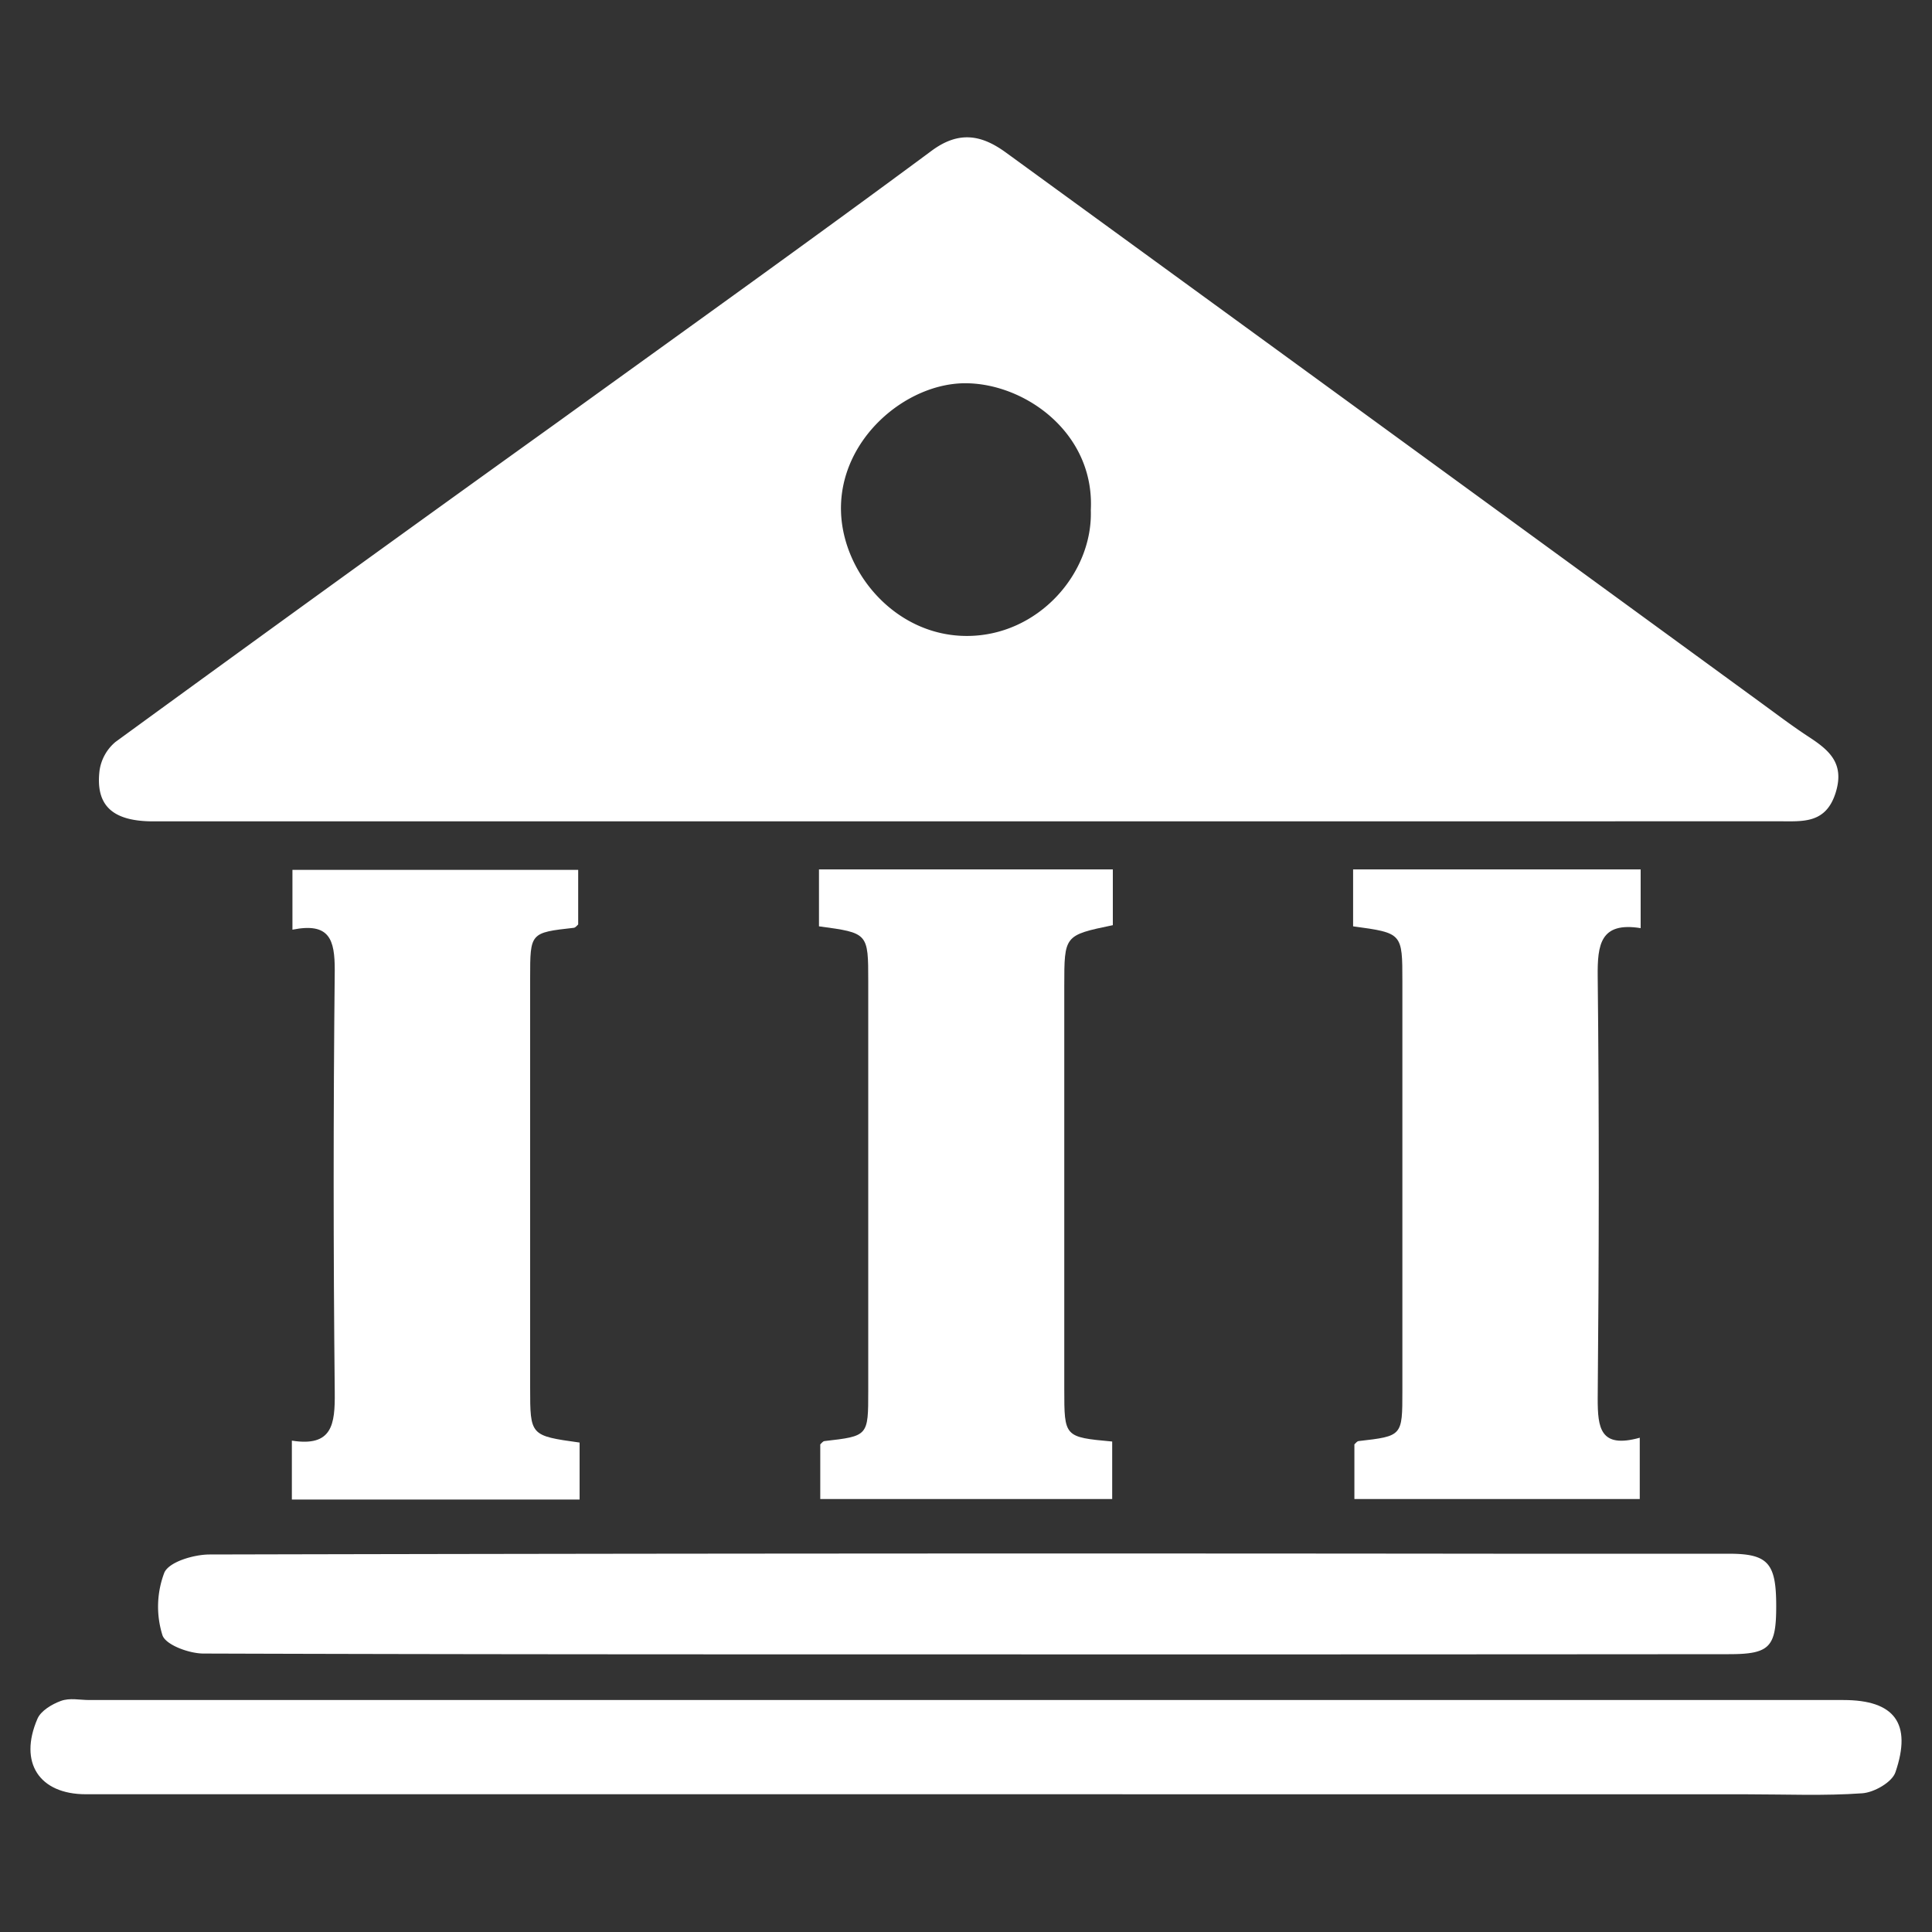
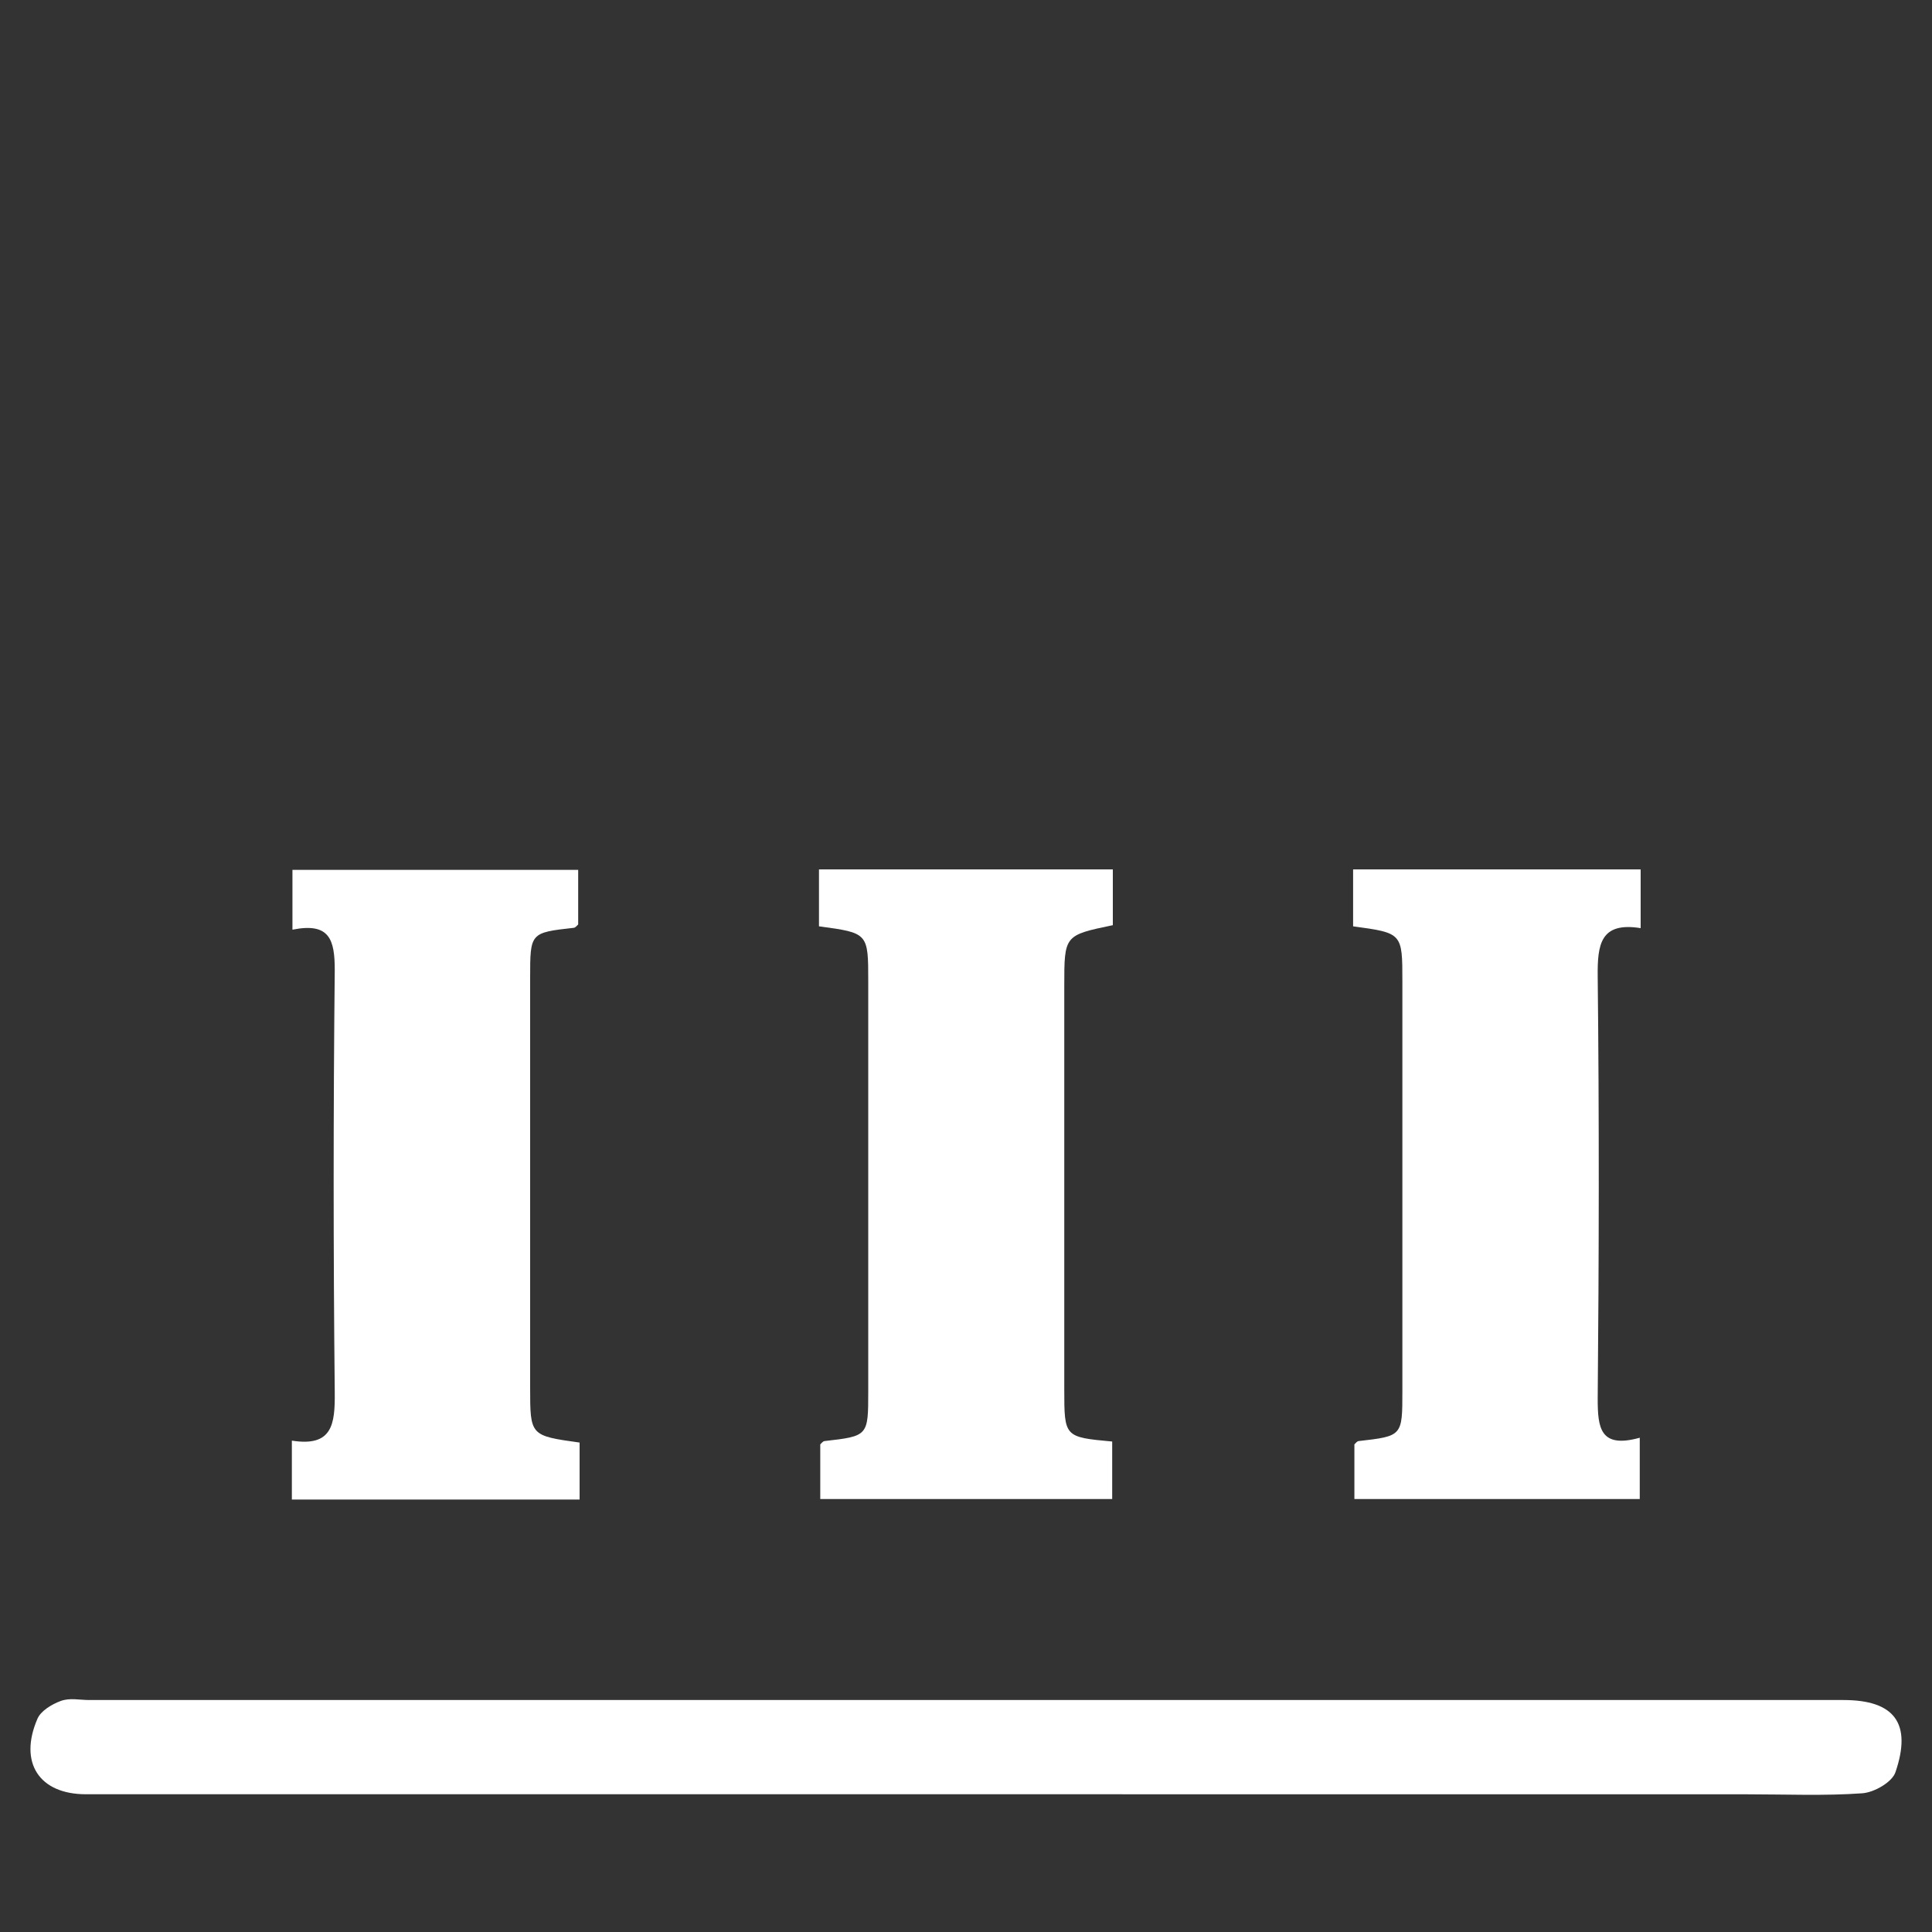
<svg xmlns="http://www.w3.org/2000/svg" id="Layer_1" data-name="Layer 1" viewBox="0 0 300 300">
  <rect x="0" y="0" width="300" height="300" fill="#333333" stroke="none" />
  <defs>
    <style>.cls-1{fill:#fff;}</style>
  </defs>
  <title>Government copy</title>
-   <path class="cls-1" d="M150.58,127.54q-63.39,0-126.78,0c-6.35,0-9-2.47-8.34-7.91a7.11,7.11,0,0,1,2.47-4.42q34.29-25,68.76-49.73c19.38-14,38.82-27.89,58-42.09,4.34-3.2,7.87-2.36,11.54.32Q215,66.48,273.72,109.33c2.37,1.73,4.71,3.5,7.16,5.1,3.18,2.08,5.59,4.12,4.15,8.69-1.52,4.79-5.06,4.41-8.66,4.41Zm18.8-48.32C170,67.3,159.27,59.58,150,59.51s-19.7,8.67-19.41,19.87c.25,9.57,8.49,19.39,19.57,19.37S169.71,89,169.38,79.22Z" />
  <path class="cls-1" d="M149.53,278.61H13.33c-7.22,0-10.46-4.89-7.52-11.71.53-1.25,2.25-2.27,3.64-2.78s2.93-.14,4.41-.14h272.4c7.89,0,10.67,3.6,8.06,11.22-.52,1.54-3.3,3.13-5.15,3.26-5.89.42-11.83.16-17.75.16Z" />
-   <path class="cls-1" d="M149.54,256.89c-39.32,0-78.63,0-117.95-.13-2.23,0-5.89-1.35-6.37-2.86a14.81,14.81,0,0,1,.3-9.71c.75-1.68,4.58-2.8,7-2.81q99.69-.23,199.38-.12c12.17,0,24.34,0,36.52,0,6.13,0,7.39,1.45,7.39,8.13,0,6.39-1,7.47-7.36,7.47Q209,256.91,149.54,256.89Z" />
  <path class="cls-1" d="M127.17,143.84V135H172.8v8.66c-7.54,1.57-7.54,1.57-7.54,9.43v62.61c0,7.45,0,7.45,7.44,8.14v8.93H127.37v-8.49c.16-.13.39-.48.65-.51,6.8-.78,6.8-.77,6.8-7.77v-63.6C134.82,144.87,134.82,144.87,127.17,143.84Z" />
  <path class="cls-1" d="M90,224v8.85H45.32V223.7c6.3,1,6.71-2.55,6.66-7.49q-.34-32.78,0-65.57c0-4.72-.78-7.44-6.57-6.28v-9.29H89.78v8.48c-.18.15-.41.49-.68.52-6.78.76-6.78.76-6.78,7.78v63.6C82.32,222.93,82.32,222.93,90,224Z" />
  <path class="cls-1" d="M210.11,143.84V135h44.65v9.12c-6.25-1-6.72,2.53-6.67,7.49.24,21.85.2,43.71,0,65.57,0,4.51.35,7.79,6.53,6.07v9.52H210.31v-8.49c.16-.13.39-.48.65-.51,6.8-.78,6.8-.77,6.8-7.77v-63.6C217.76,144.88,217.76,144.88,210.11,143.84Z" />
</svg>